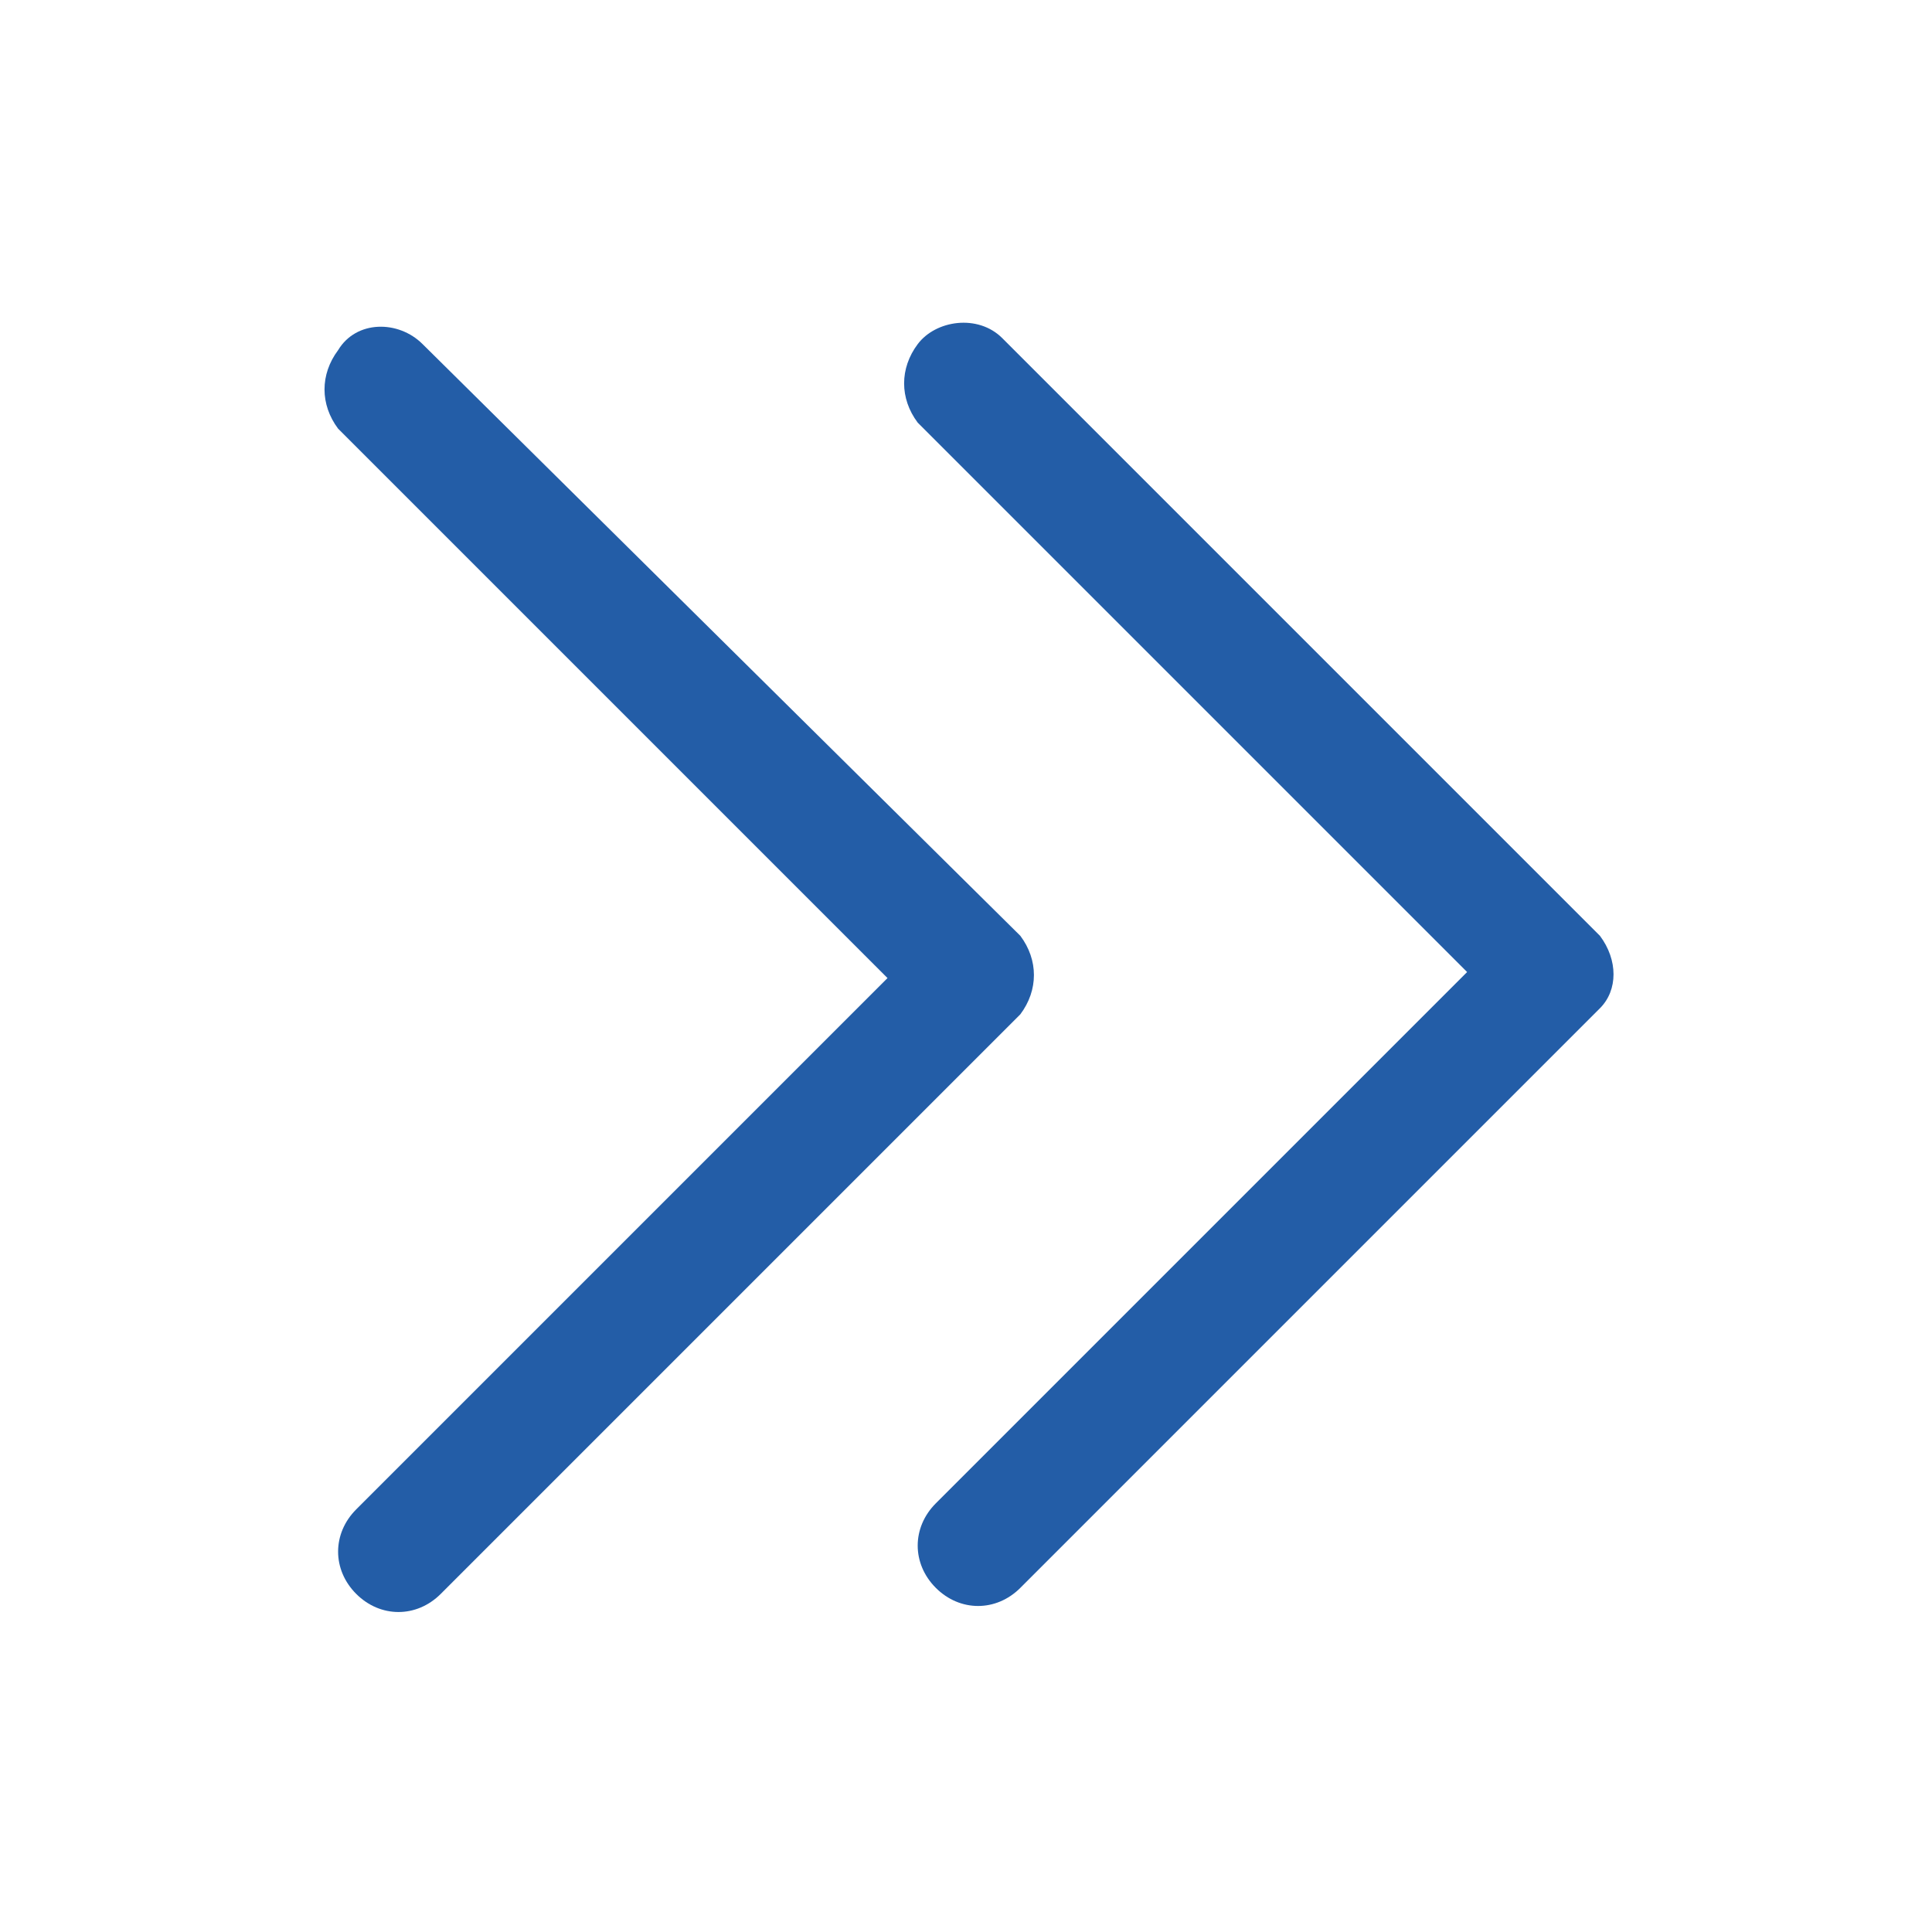
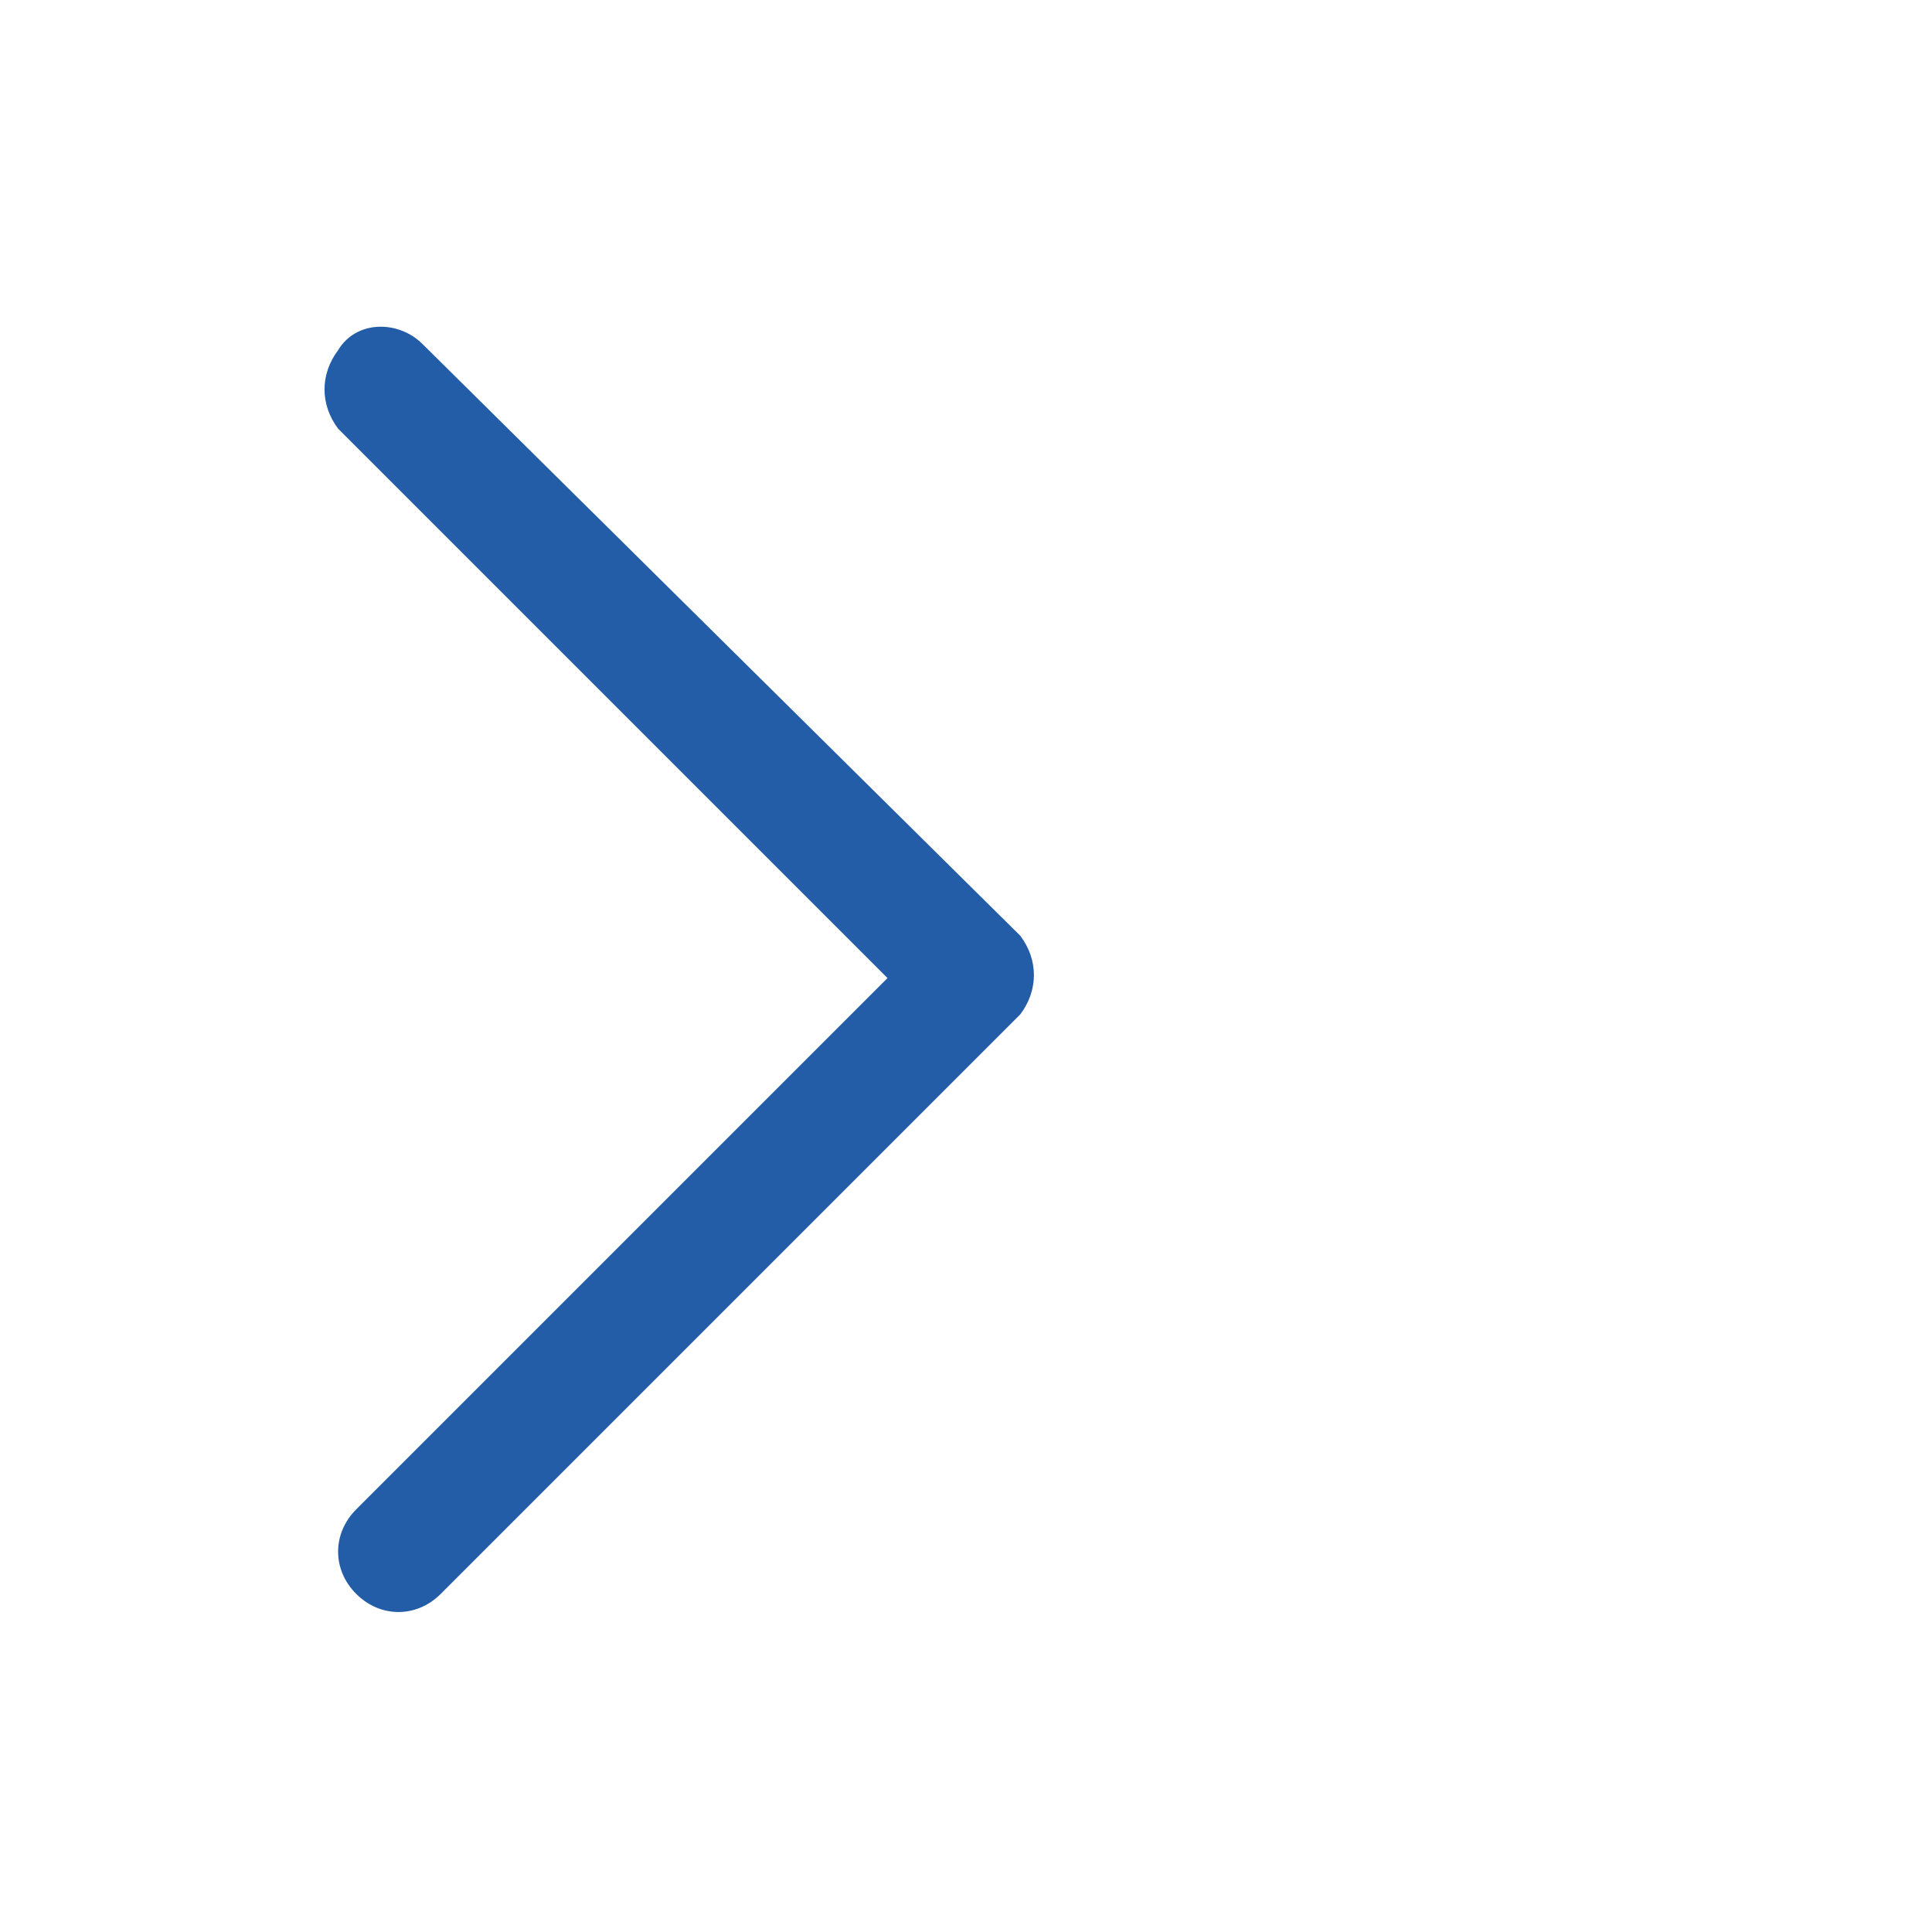
<svg xmlns="http://www.w3.org/2000/svg" version="1.1" id="Layer_1" x="0px" y="0px" viewBox="0 0 32 32" style="enable-background:new 0 0 32 32;" xml:space="preserve">
  <style type="text/css">
	.st0{fill:#235DA7;}
</style>
  <g id="Layer_2_00000180363318078365934120000015805062597607395980_">
    <path class="st0" d="M16.9,15.5L7,5.7C6.6,5.3,5.9,5.3,5.6,5.8c-0.3,0.4-0.3,0.9,0,1.3l9.1,9.1L5.9,25c-0.4,0.4-0.4,1,0,1.4l0,0   c0.4,0.4,1,0.4,1.4,0l0,0l9.6-9.6C17.2,16.4,17.2,15.9,16.9,15.5z" />
-     <path class="st0" d="M26.5,15.5l-9.9-9.9c-0.4-0.4-1.1-0.3-1.4,0.1c-0.3,0.4-0.3,0.9,0,1.3l9.1,9.1l-8.8,8.8c-0.4,0.4-0.4,1,0,1.4   l0,0c0.4,0.4,1,0.4,1.4,0l9.6-9.6C26.8,16.4,26.8,15.9,26.5,15.5z" />
  </g>
</svg>